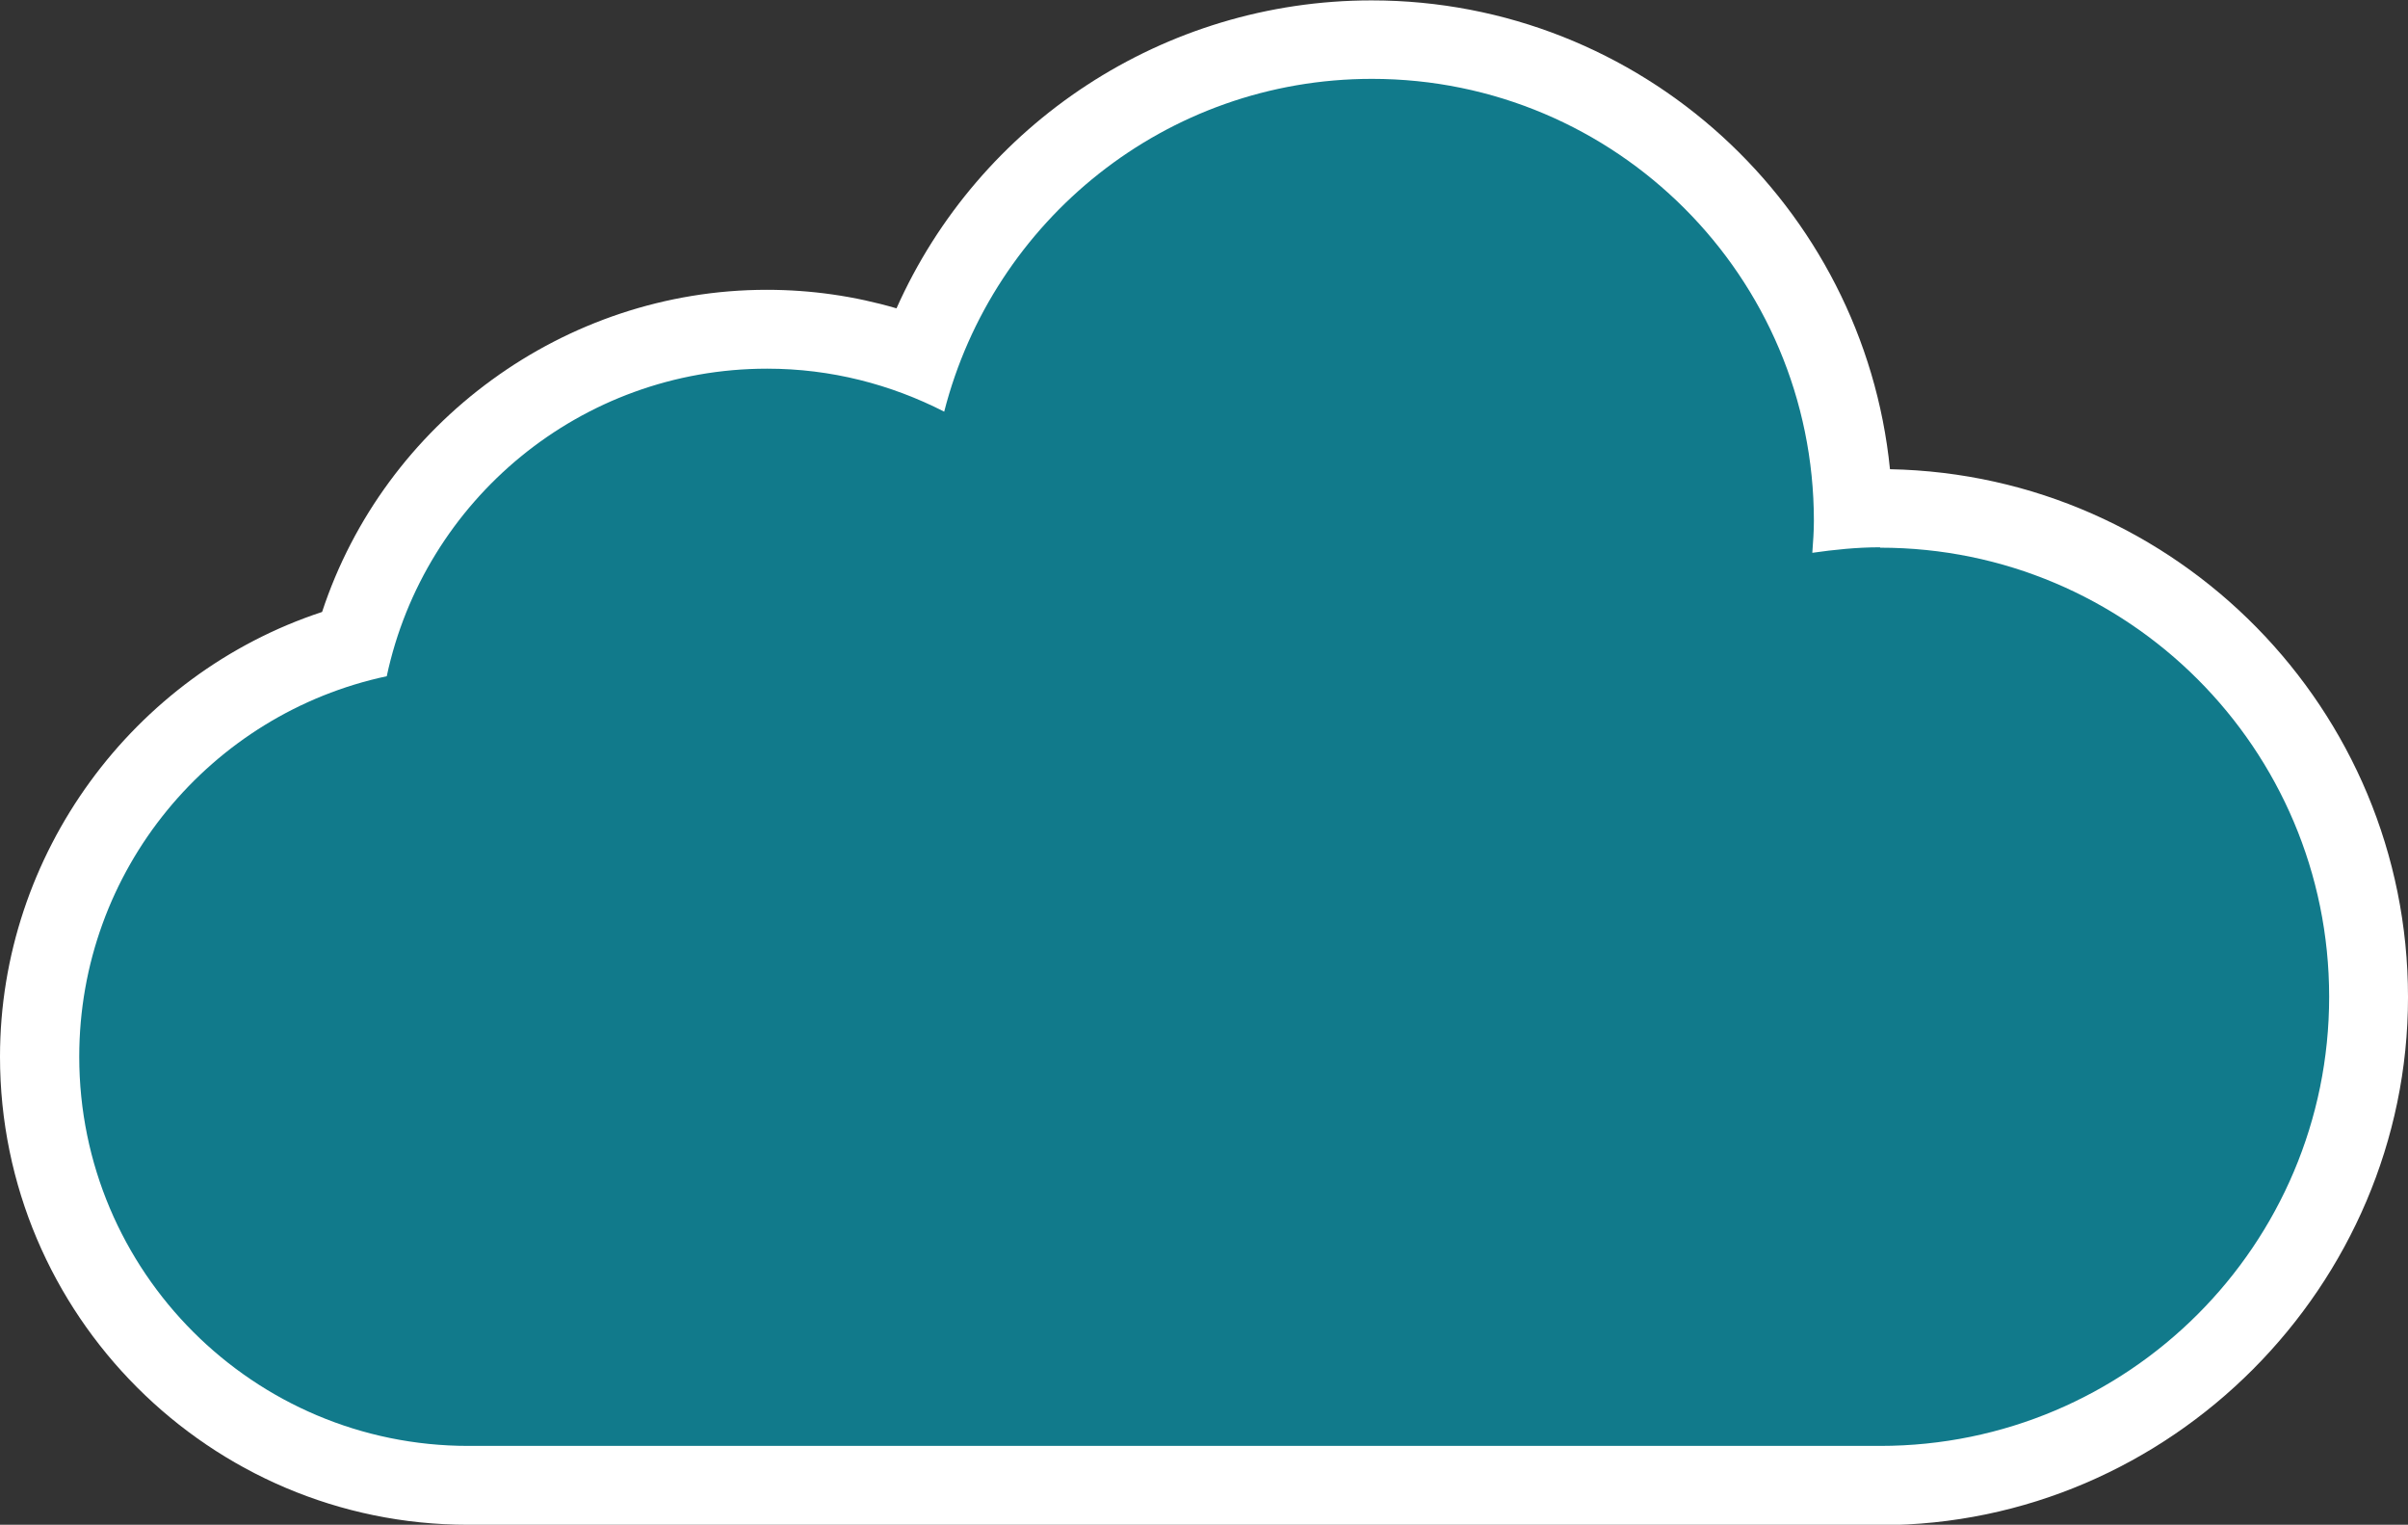
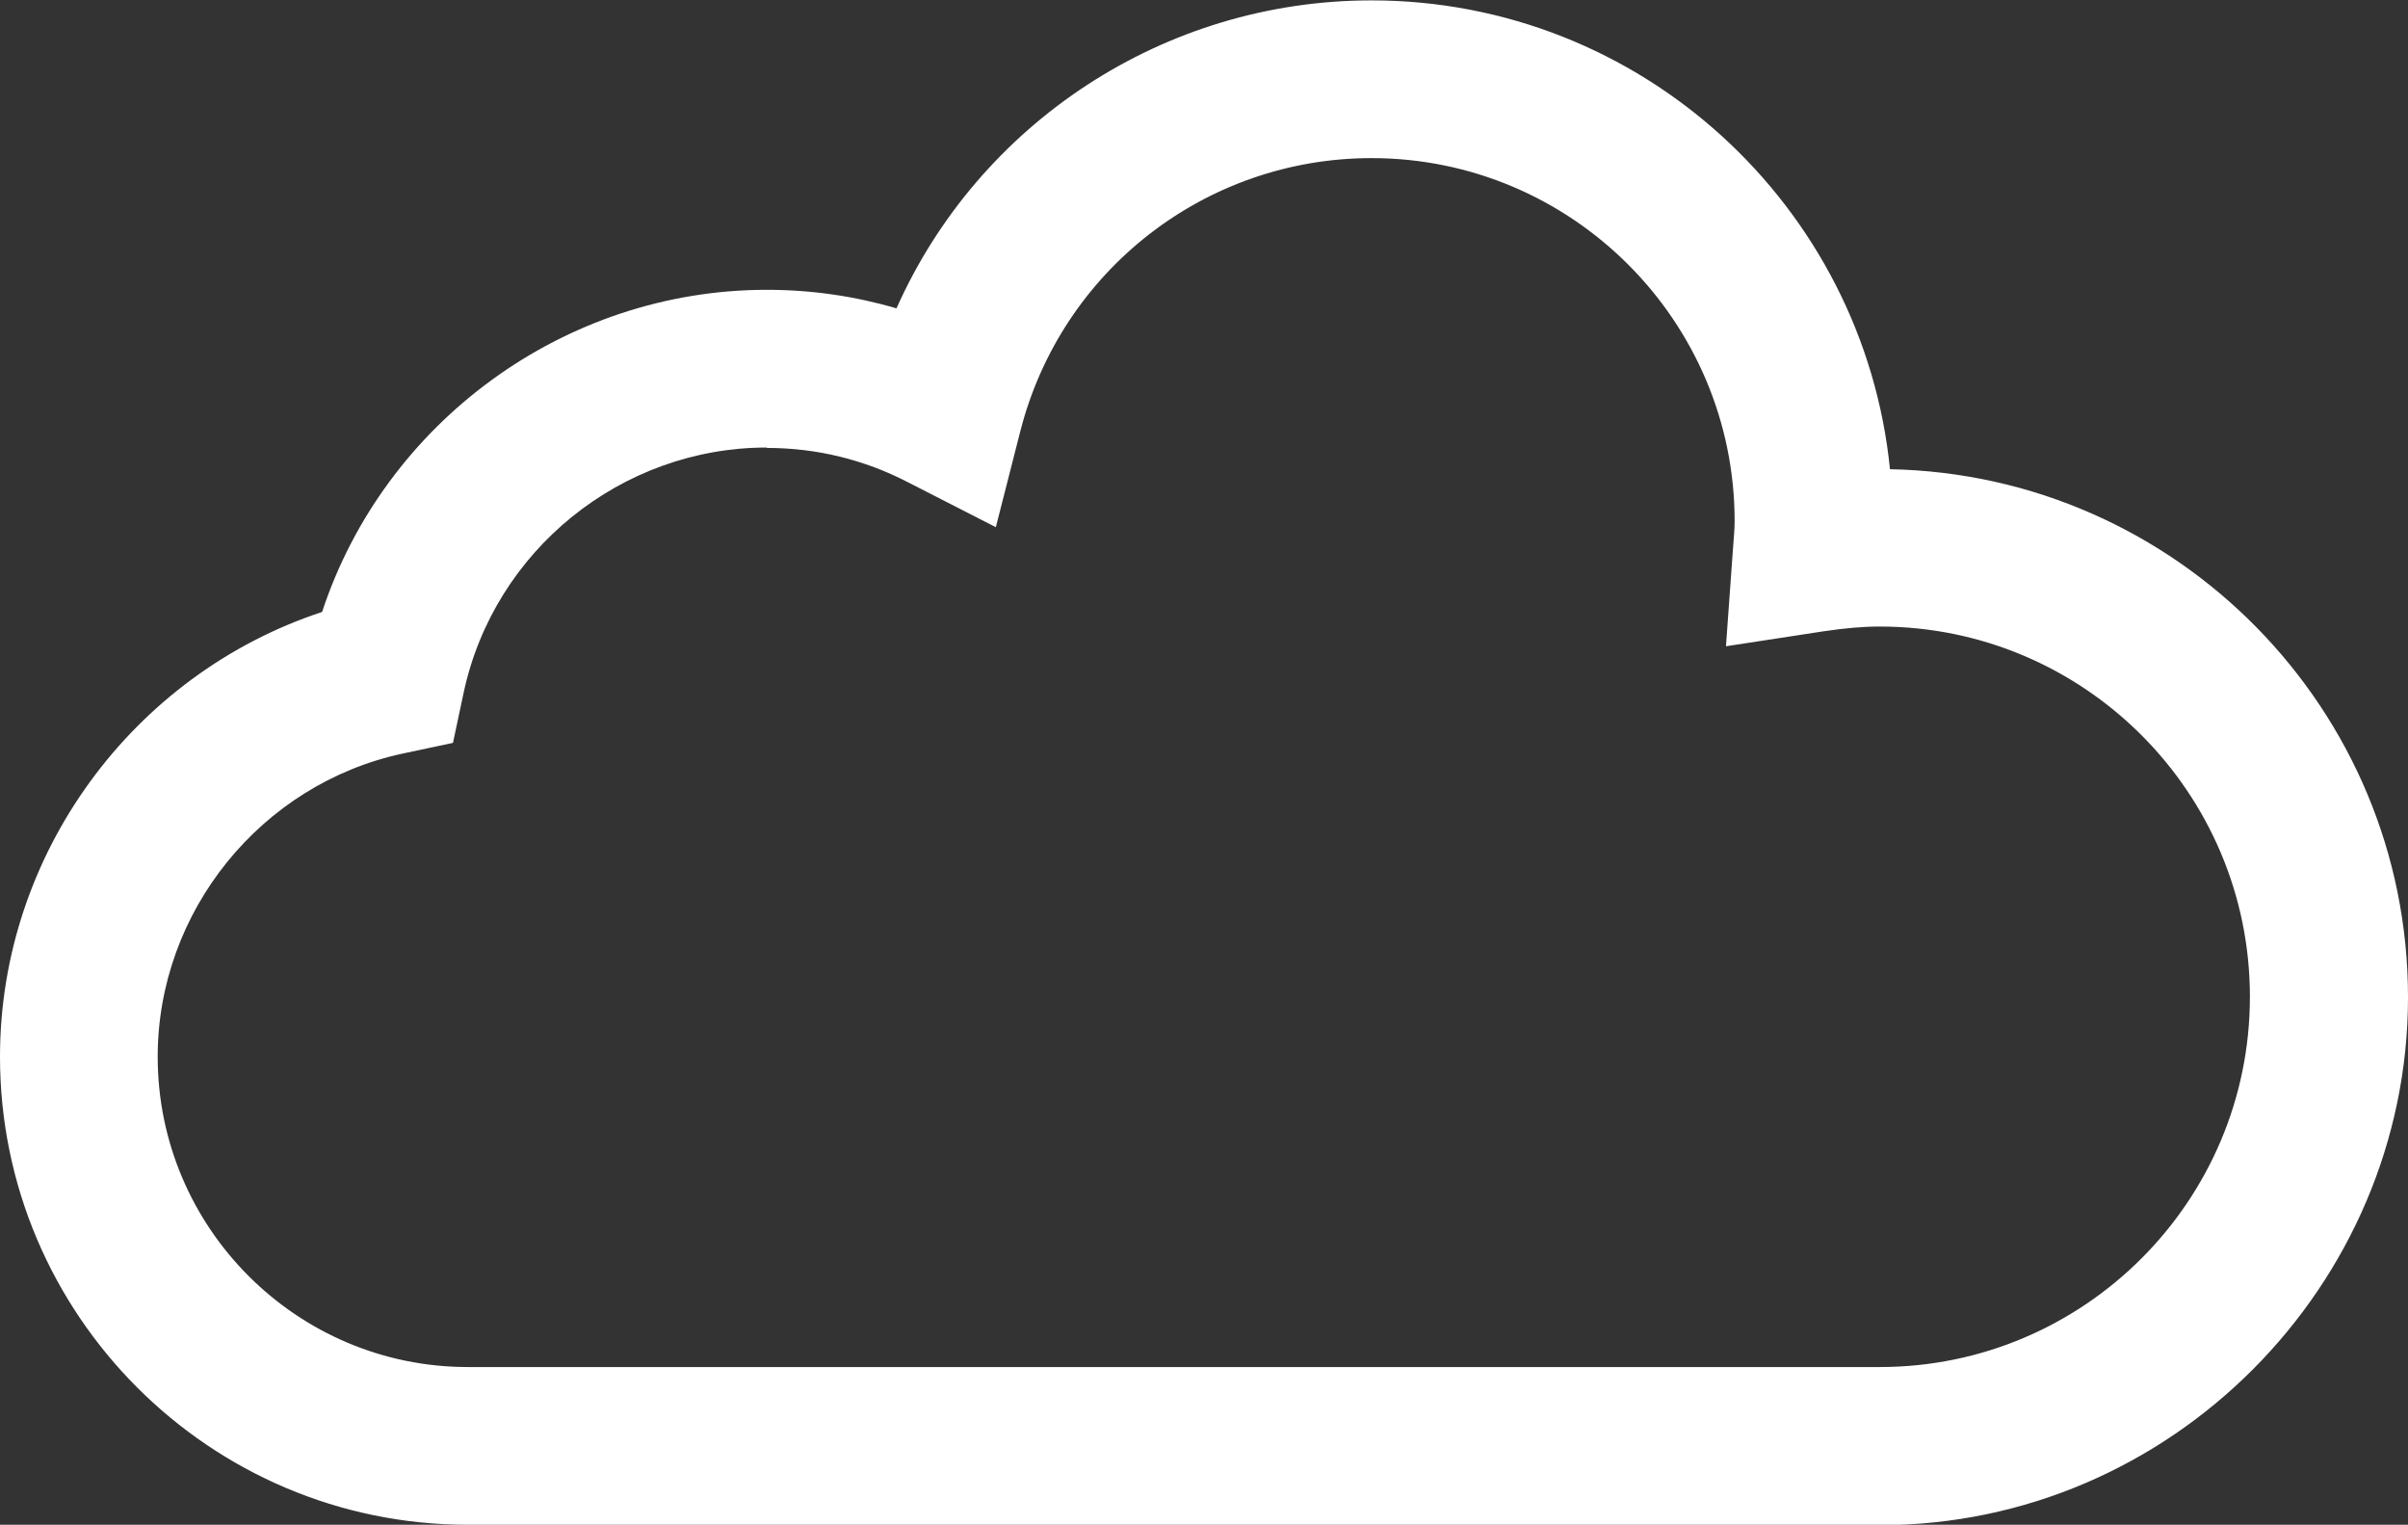
<svg xmlns="http://www.w3.org/2000/svg" id="Layer_2" viewBox="0 0 61.08 38.67">
  <rect x="0" y="0" width="61.08" height="38.67" fill="#333333" stroke="none" />
  <defs>
    <style>.cls-1{fill:#fff;}.cls-2{fill:#117a8b;}</style>
  </defs>
  <g id="Layer_1-2">
    <g>
      <path class="cls-1" d="m47.69,38.67H11.87c-6.55,0-11.87-5.33-11.87-11.87,0-5.14,3.37-9.7,8.17-11.28,1.58-4.8,6.14-8.17,11.28-8.17,1.13,0,2.23.16,3.29.47,2.09-4.69,6.78-7.81,12.05-7.81,6.84,0,12.48,5.22,13.15,11.89,7.27.14,13.14,6.09,13.14,13.39s-6.01,13.39-13.39,13.39ZM19.45,11.35c-3.69,0-6.92,2.61-7.69,6.22l-.27,1.27-1.27.27c-3.6.77-6.22,4.01-6.22,7.69,0,4.34,3.53,7.87,7.87,7.87h35.81c5.18,0,9.39-4.21,9.39-9.39s-4.21-9.39-9.39-9.39c-.43,0-.88.04-1.42.12l-2.48.38.18-2.5c.02-.27.04-.47.04-.67,0-5.08-4.13-9.21-9.21-9.21-4.21,0-7.87,2.85-8.91,6.93l-.62,2.43-2.23-1.14c-1.12-.58-2.33-.87-3.58-.87Z" />
-       <path class="cls-2" d="m47.69,13.88c-.59,0-1.16.06-1.72.14.02-.27.04-.54.04-.81,0-6.19-5.02-11.21-11.21-11.21-5.23,0-9.61,3.59-10.85,8.44-1.35-.69-2.87-1.09-4.49-1.09-4.74,0-8.7,3.34-9.65,7.8-4.46.95-7.8,4.91-7.8,9.65,0,5.45,4.42,9.87,9.87,9.87h35.81c6.29,0,11.39-5.1,11.39-11.39s-5.1-11.39-11.39-11.39Z" />
    </g>
  </g>
</svg>